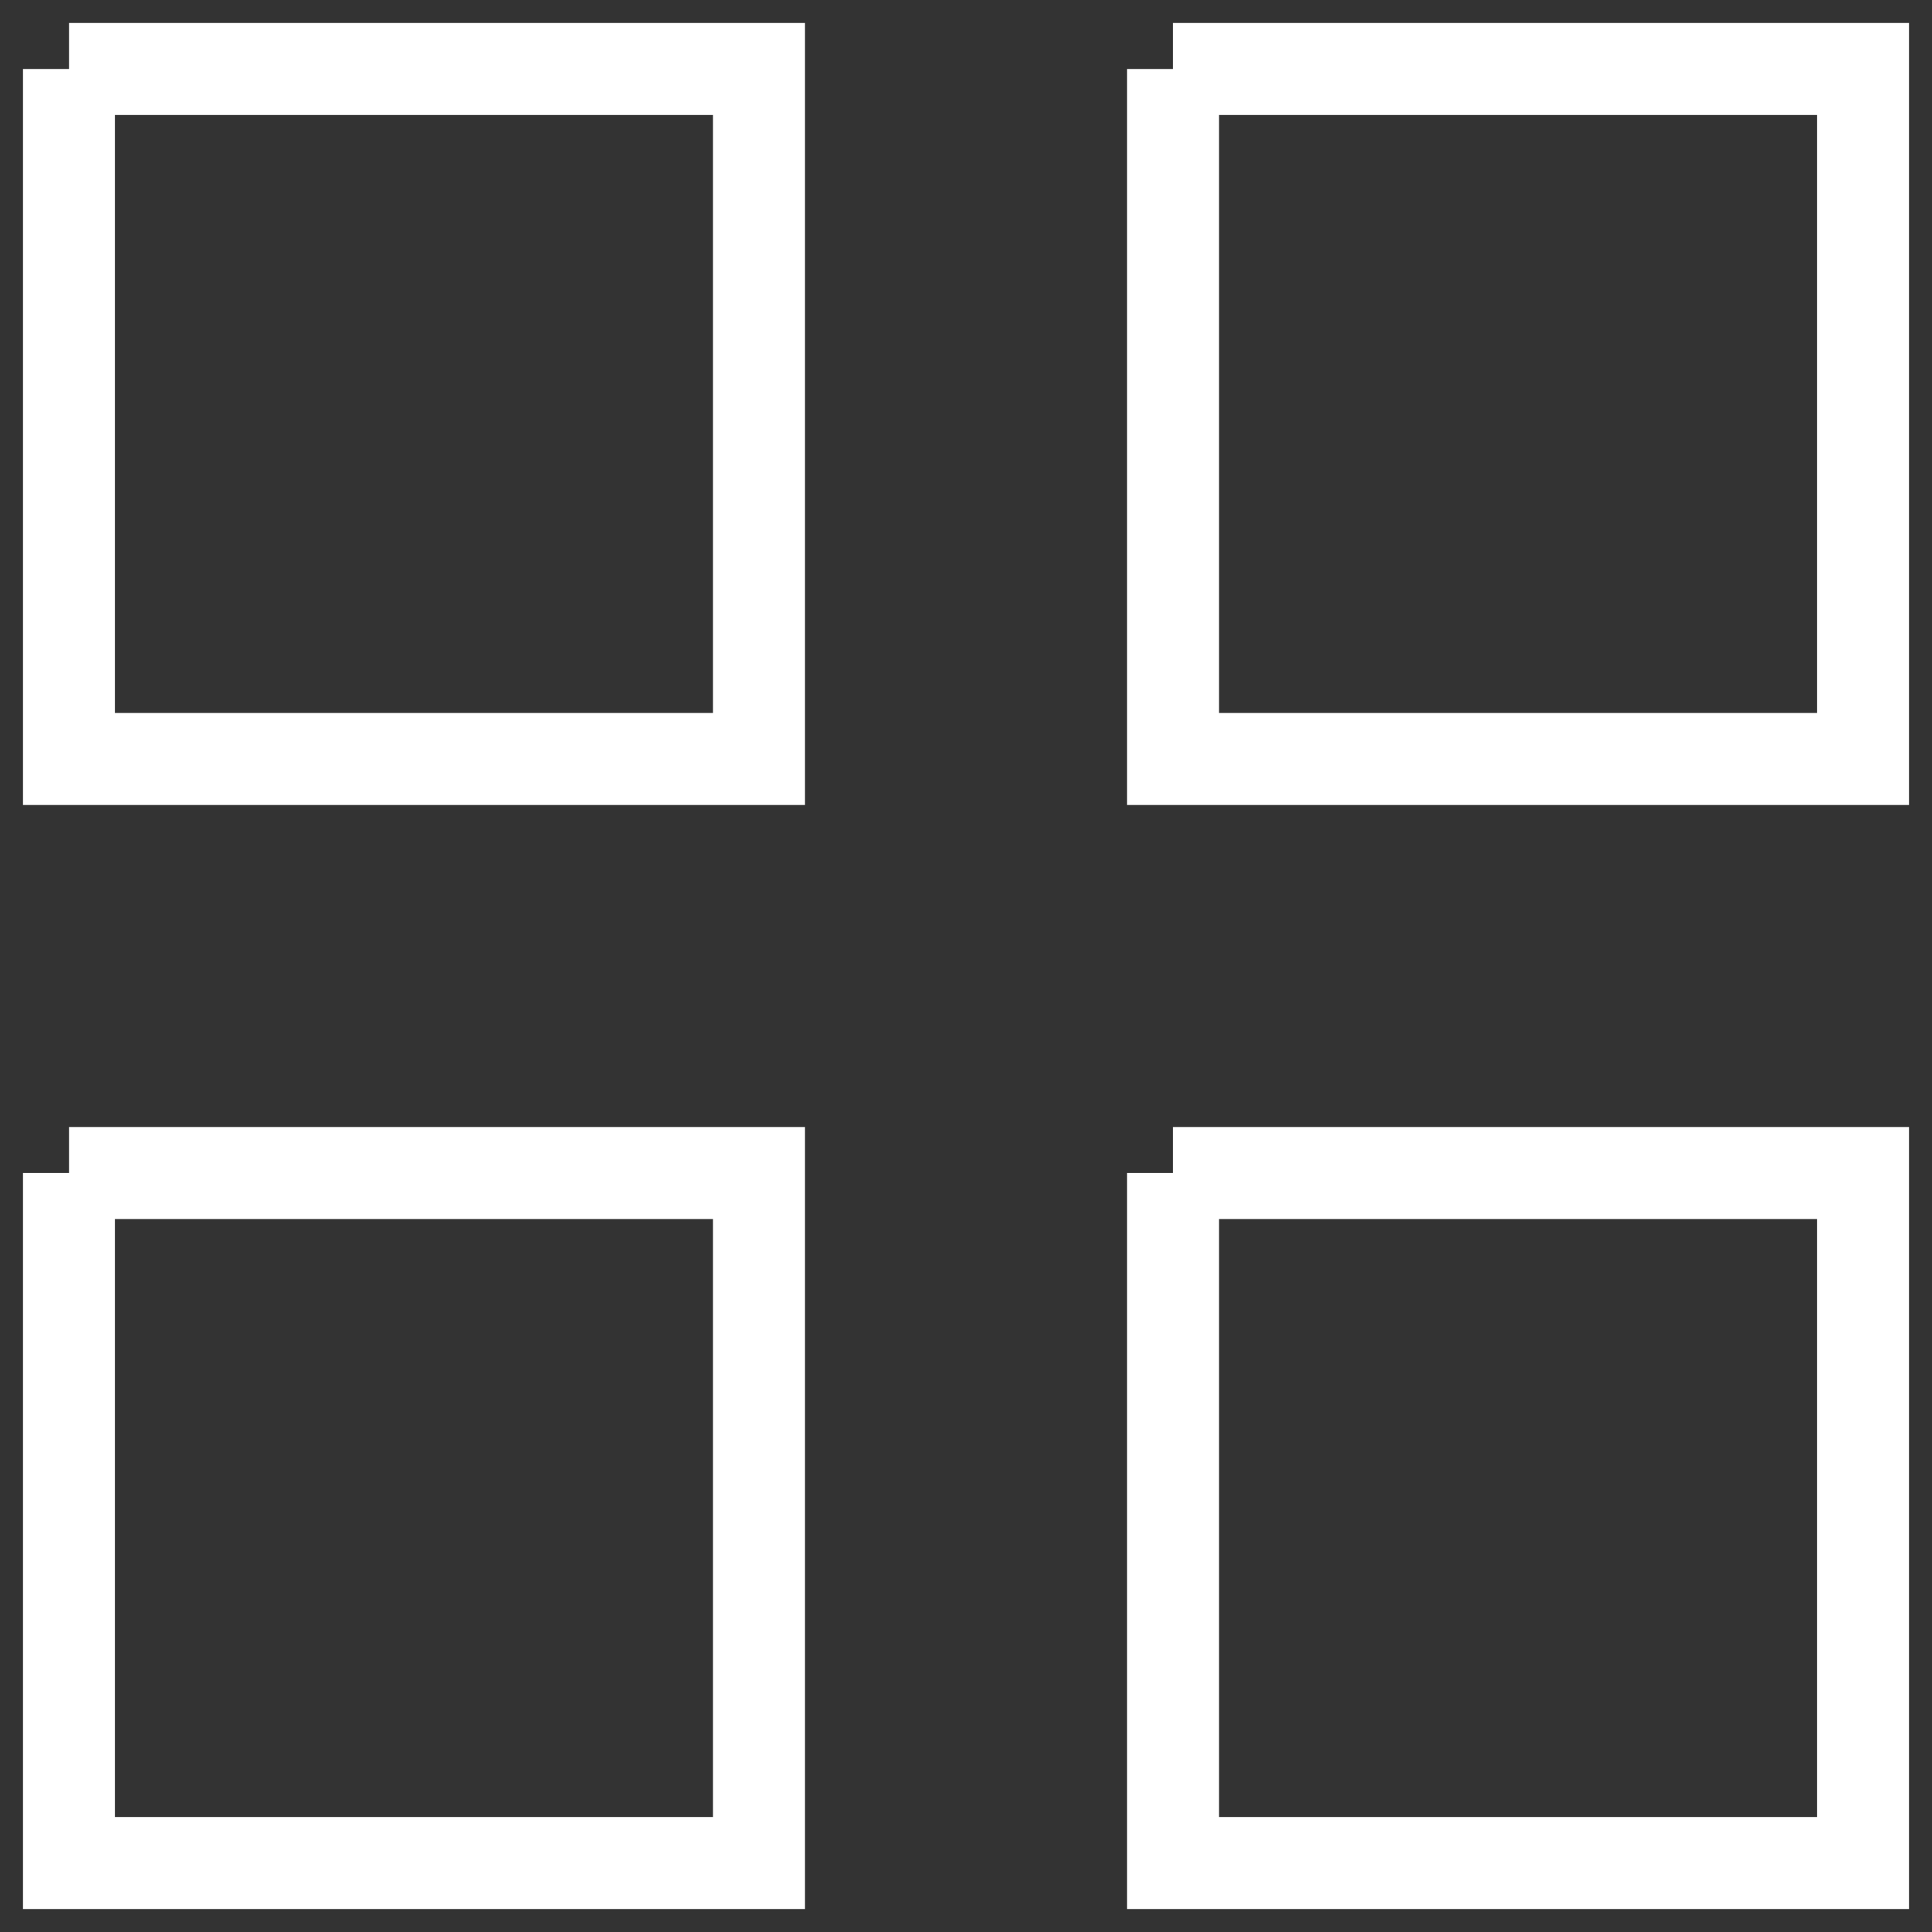
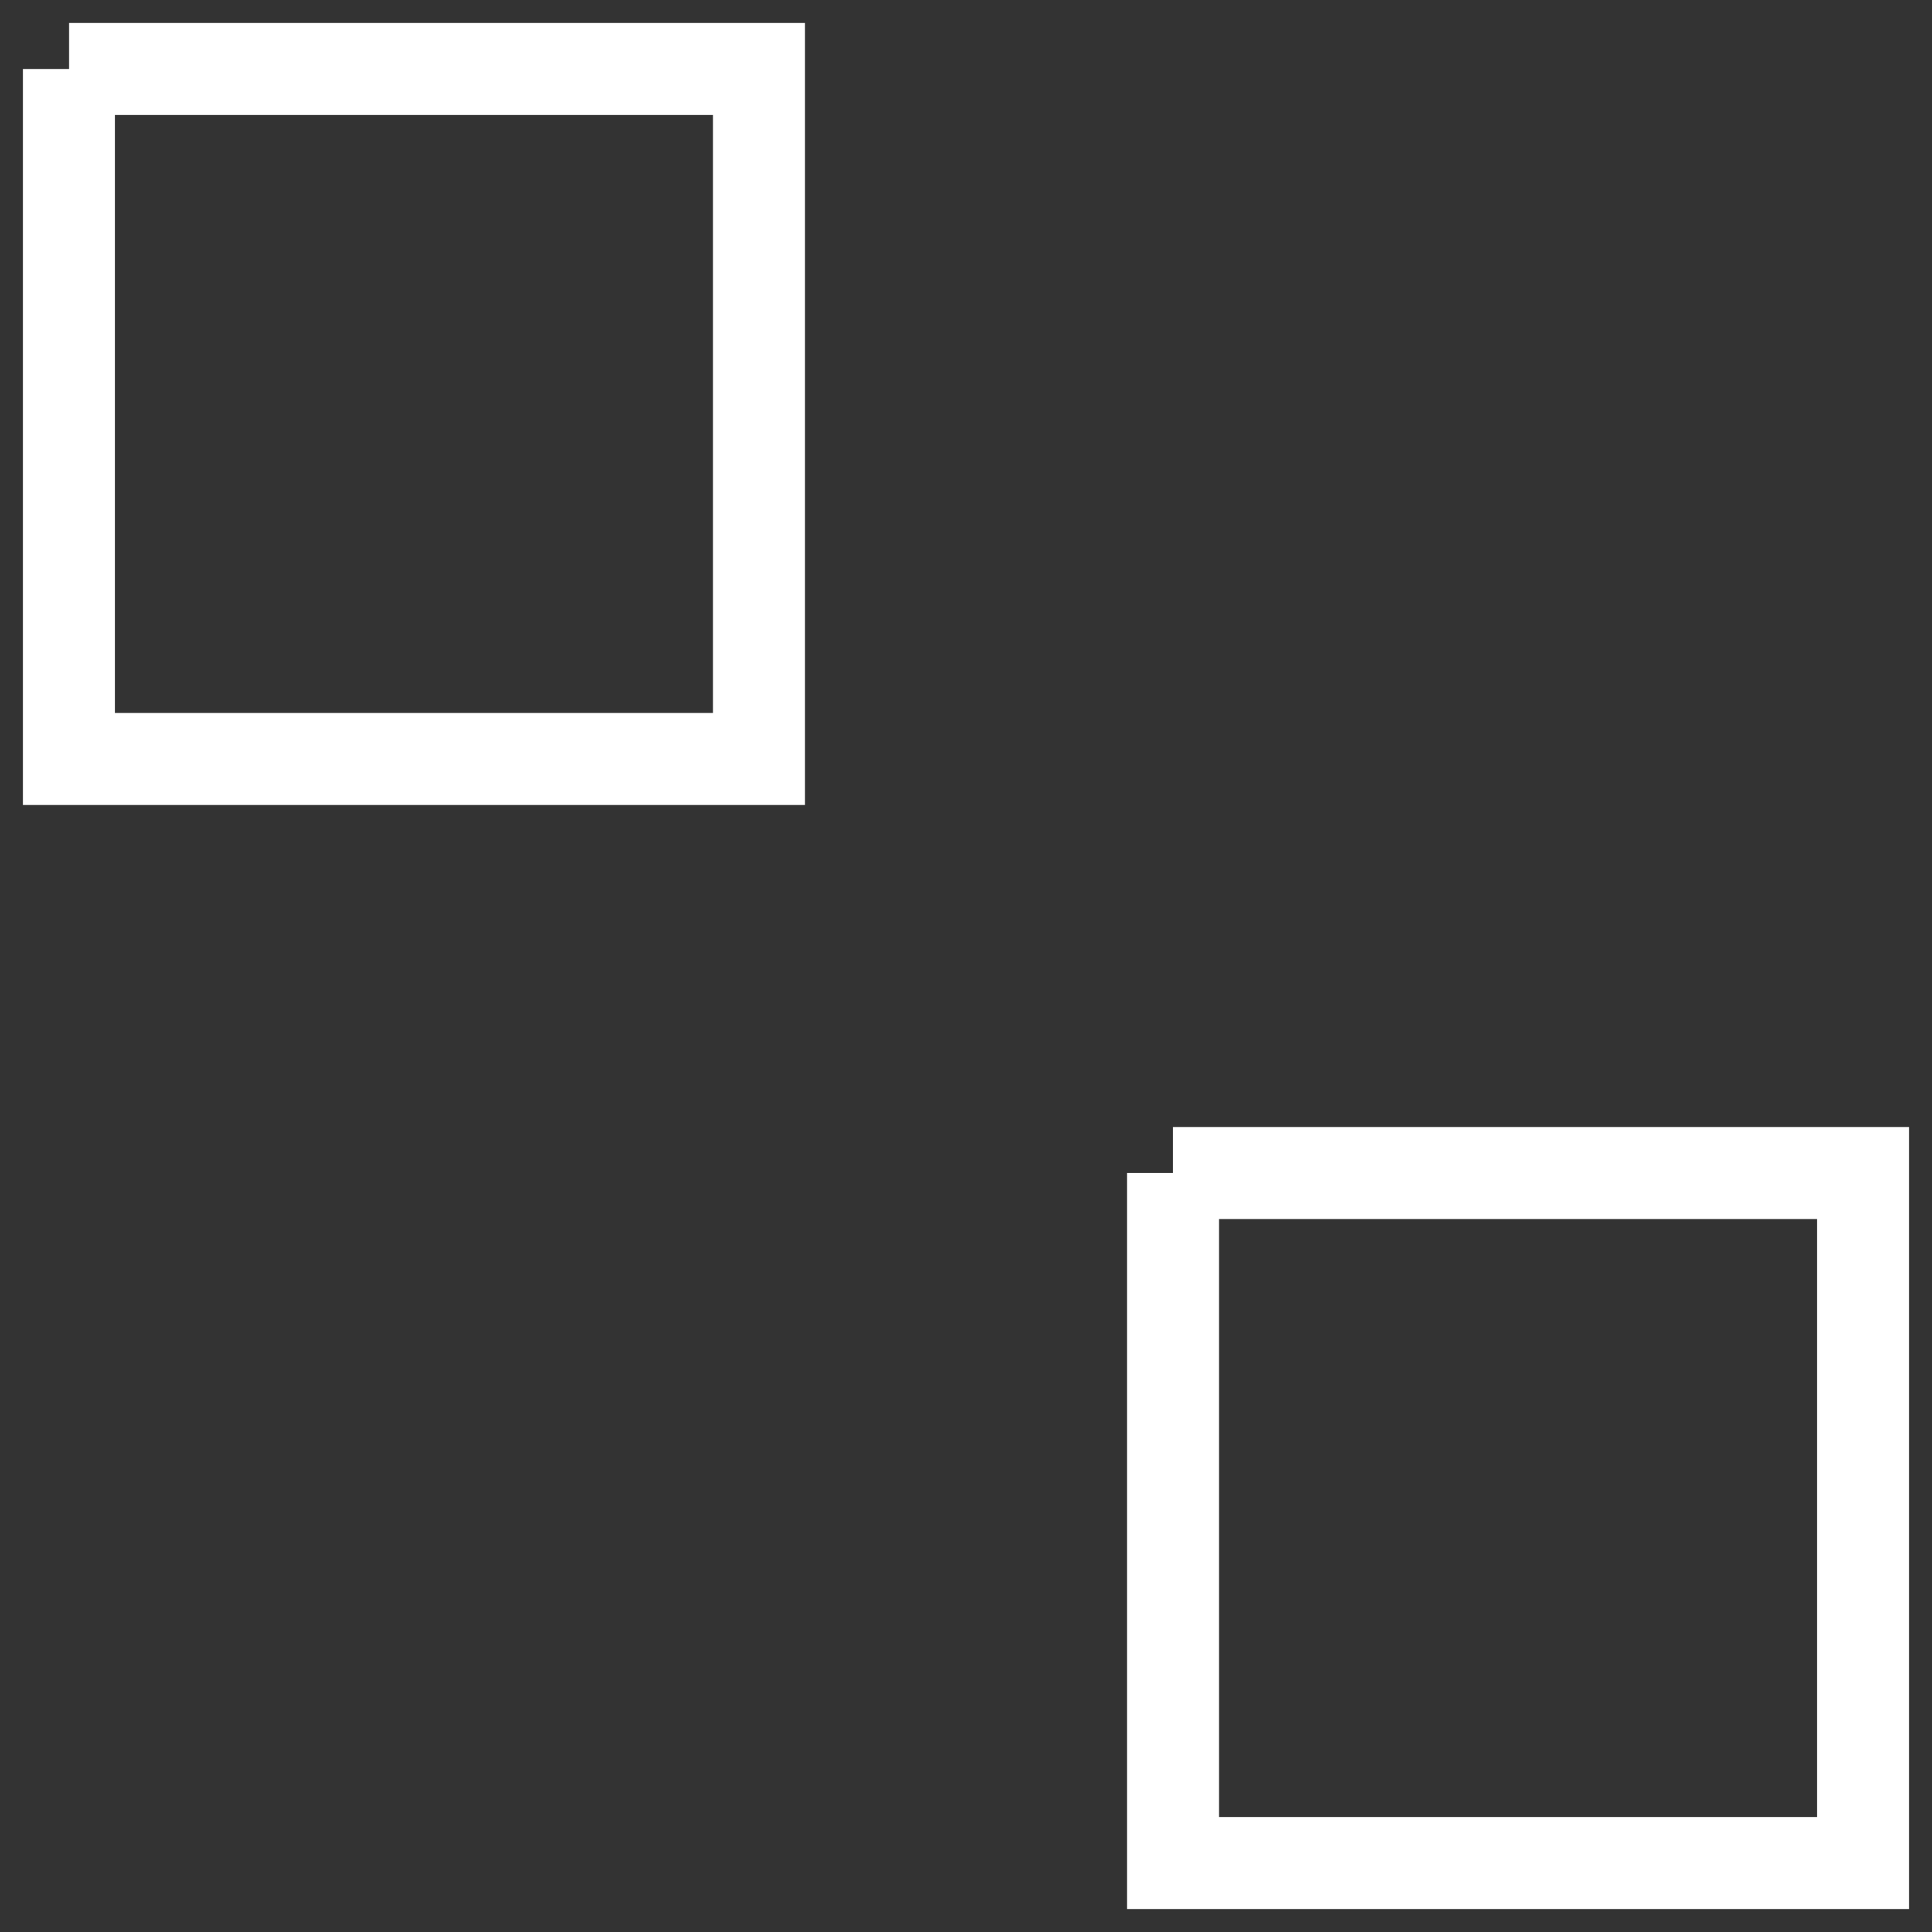
<svg xmlns="http://www.w3.org/2000/svg" viewBox="0 0 21.00 21.00" data-guides="{&quot;vertical&quot;:[],&quot;horizontal&quot;:[]}">
  <rect x="0" y="0" width="21.00" height="21.00" fill="#333333" stroke="none" />
  <defs />
  <path fill="none" stroke="#ffffff" fill-opacity="1" stroke-width="1" stroke-opacity="1" color="rgb(51, 51, 51)" x="0.75" y="0.75" width="7.5" height="7.5" id="tSvga8e97ac65d" title="Rectangle 1" d="M0.75 0.75C3.25 0.75 5.75 0.75 8.25 0.75C8.25 3.25 8.25 5.75 8.25 8.25C5.75 8.25 3.25 8.25 0.75 8.25C0.75 5.75 0.75 3.25 0.75 0.75" style="transform-origin: -17964px -14964px;" />
-   <path fill="none" stroke="#ffffff" fill-opacity="1" stroke-width="1" stroke-opacity="1" color="rgb(51, 51, 51)" x="12.75" y="0.75" width="7.5" height="7.5" id="tSvgb532eaa4e4" title="Rectangle 2" d="M12.75 0.75C15.25 0.75 17.75 0.75 20.25 0.75C20.25 3.25 20.25 5.75 20.25 8.25C17.75 8.25 15.25 8.25 12.75 8.25C12.75 5.75 12.75 3.25 12.75 0.75" style="transform-origin: -17952px -14964px;" />
-   <path fill="none" stroke="#ffffff" fill-opacity="1" stroke-width="1" stroke-opacity="1" color="rgb(51, 51, 51)" x="0.75" y="12.75" width="7.5" height="7.5" id="tSvg45d943c0fb" title="Rectangle 3" d="M0.75 12.75C3.25 12.75 5.75 12.75 8.25 12.75C8.25 15.25 8.25 17.75 8.25 20.25C5.75 20.25 3.25 20.25 0.75 20.25C0.75 17.75 0.75 15.25 0.75 12.75" style="transform-origin: -17964px -14952px;" />
  <path fill="none" stroke="#ffffff" fill-opacity="1" stroke-width="1" stroke-opacity="1" color="rgb(51, 51, 51)" x="12.75" y="12.75" width="7.5" height="7.5" id="tSvgeb2e7e4de9" title="Rectangle 4" d="M12.75 12.75C15.25 12.75 17.75 12.75 20.25 12.75C20.25 15.25 20.25 17.75 20.25 20.25C17.75 20.25 15.25 20.25 12.75 20.25C12.75 17.75 12.75 15.25 12.75 12.75" style="transform-origin: -17952px -14952px;" />
</svg>